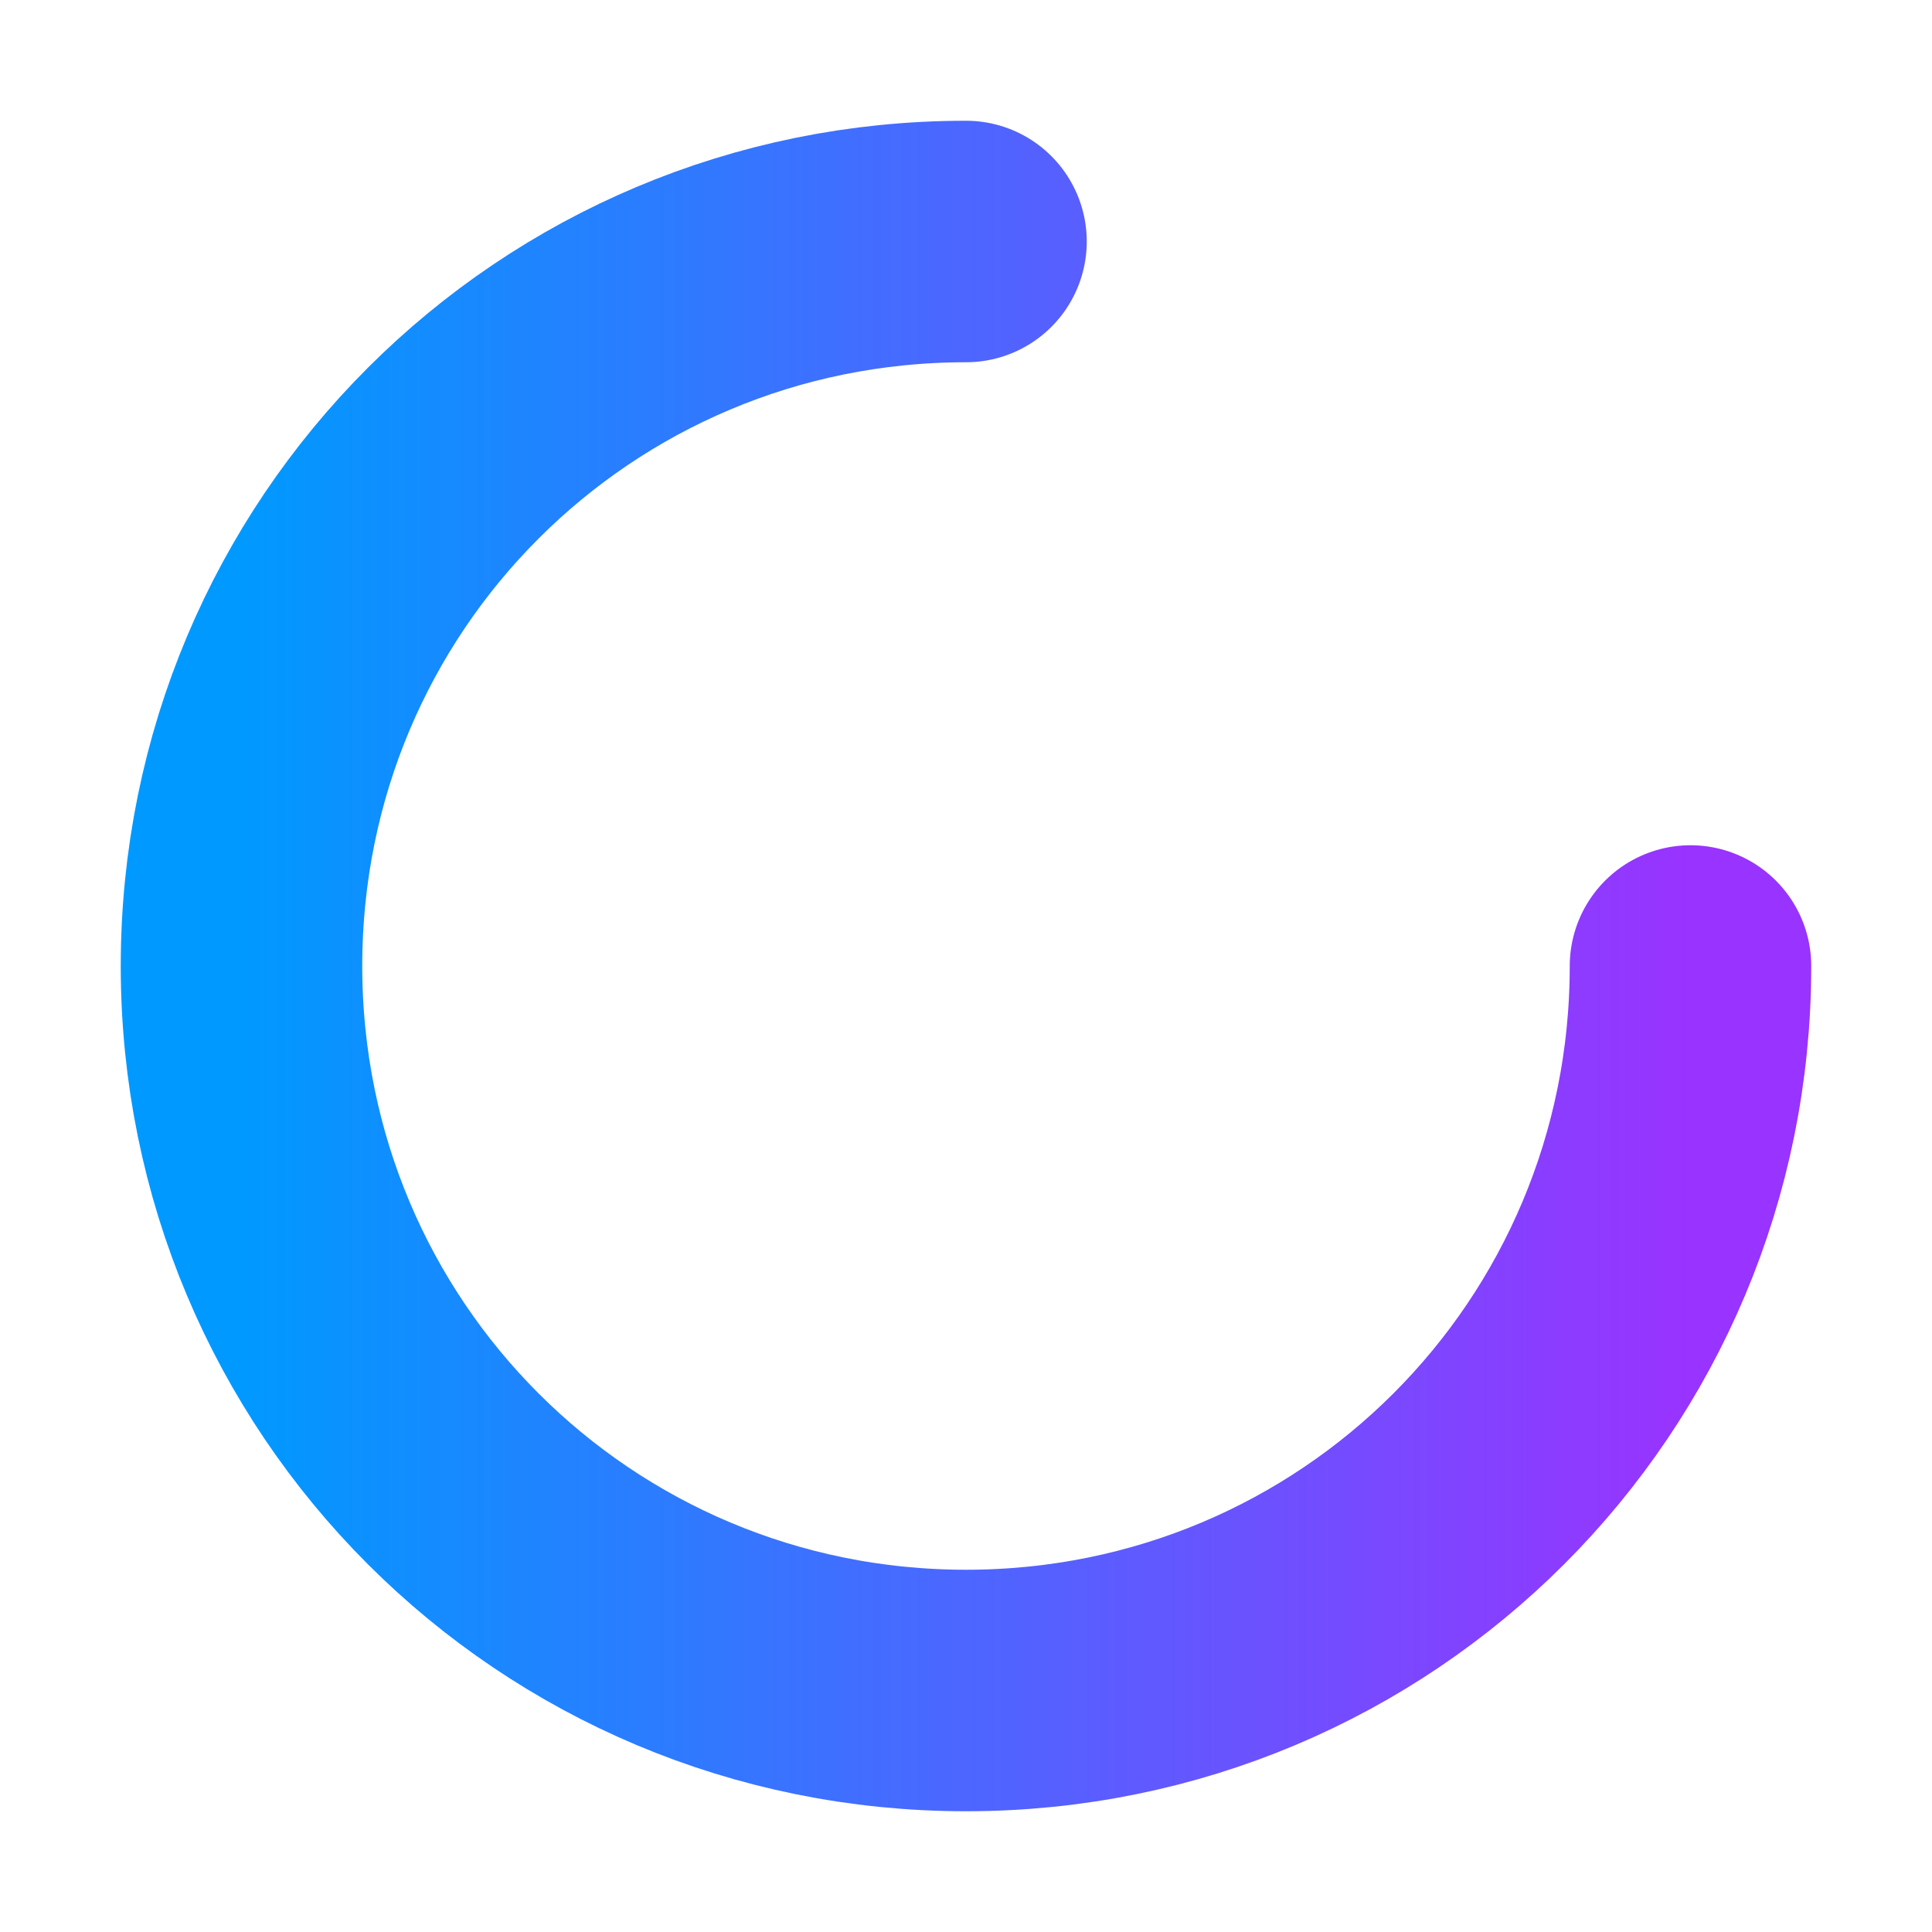
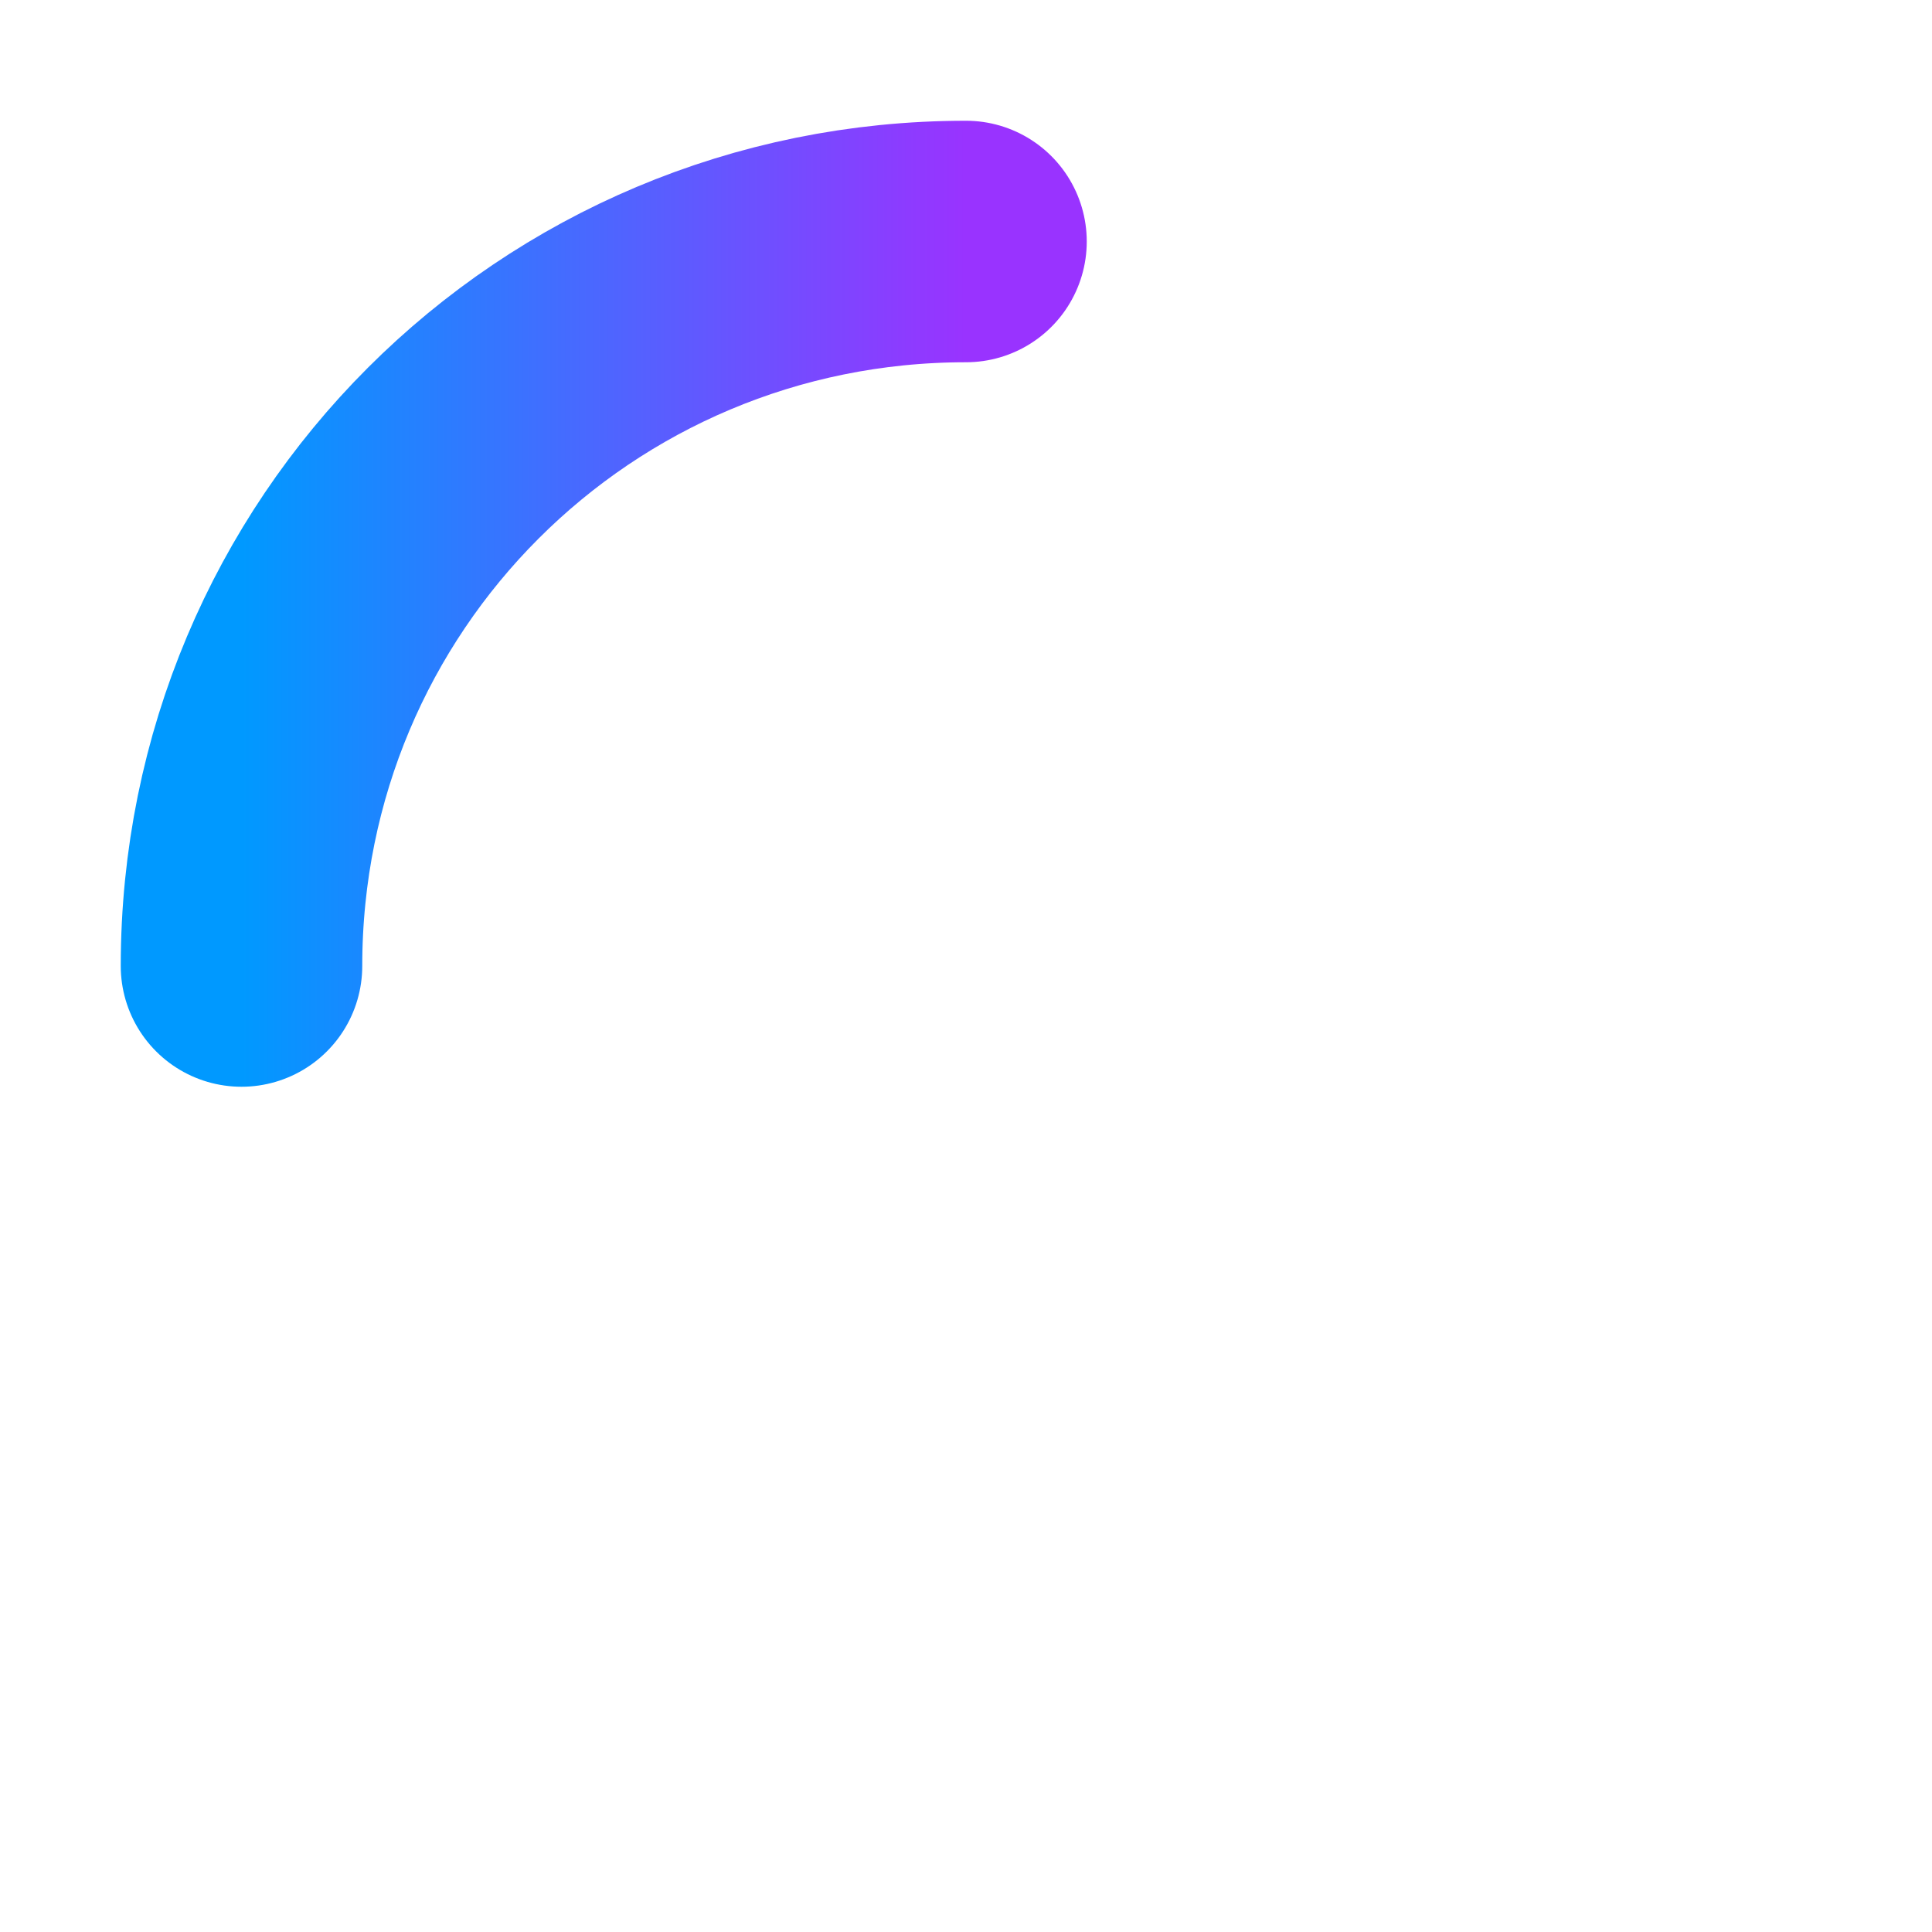
<svg xmlns="http://www.w3.org/2000/svg" width="64" height="64" viewBox="0 0 64 64">
  <defs>
    <linearGradient id="gradient" x1="0%" y1="0%" x2="100%" y2="0%">
      <stop offset="0%" stop-color="#0099ff" />
      <stop offset="100%" stop-color="#9933ff" />
    </linearGradient>
  </defs>
-   <path d="M32 8C18.7 8 8 18.7 8 32s10.7 24 24 24 24-10.7 24-24" fill="none" stroke="url(#gradient)" stroke-width="8" stroke-linecap="round" />
+   <path d="M32 8C18.7 8 8 18.7 8 32" fill="none" stroke="url(#gradient)" stroke-width="8" stroke-linecap="round" />
</svg>